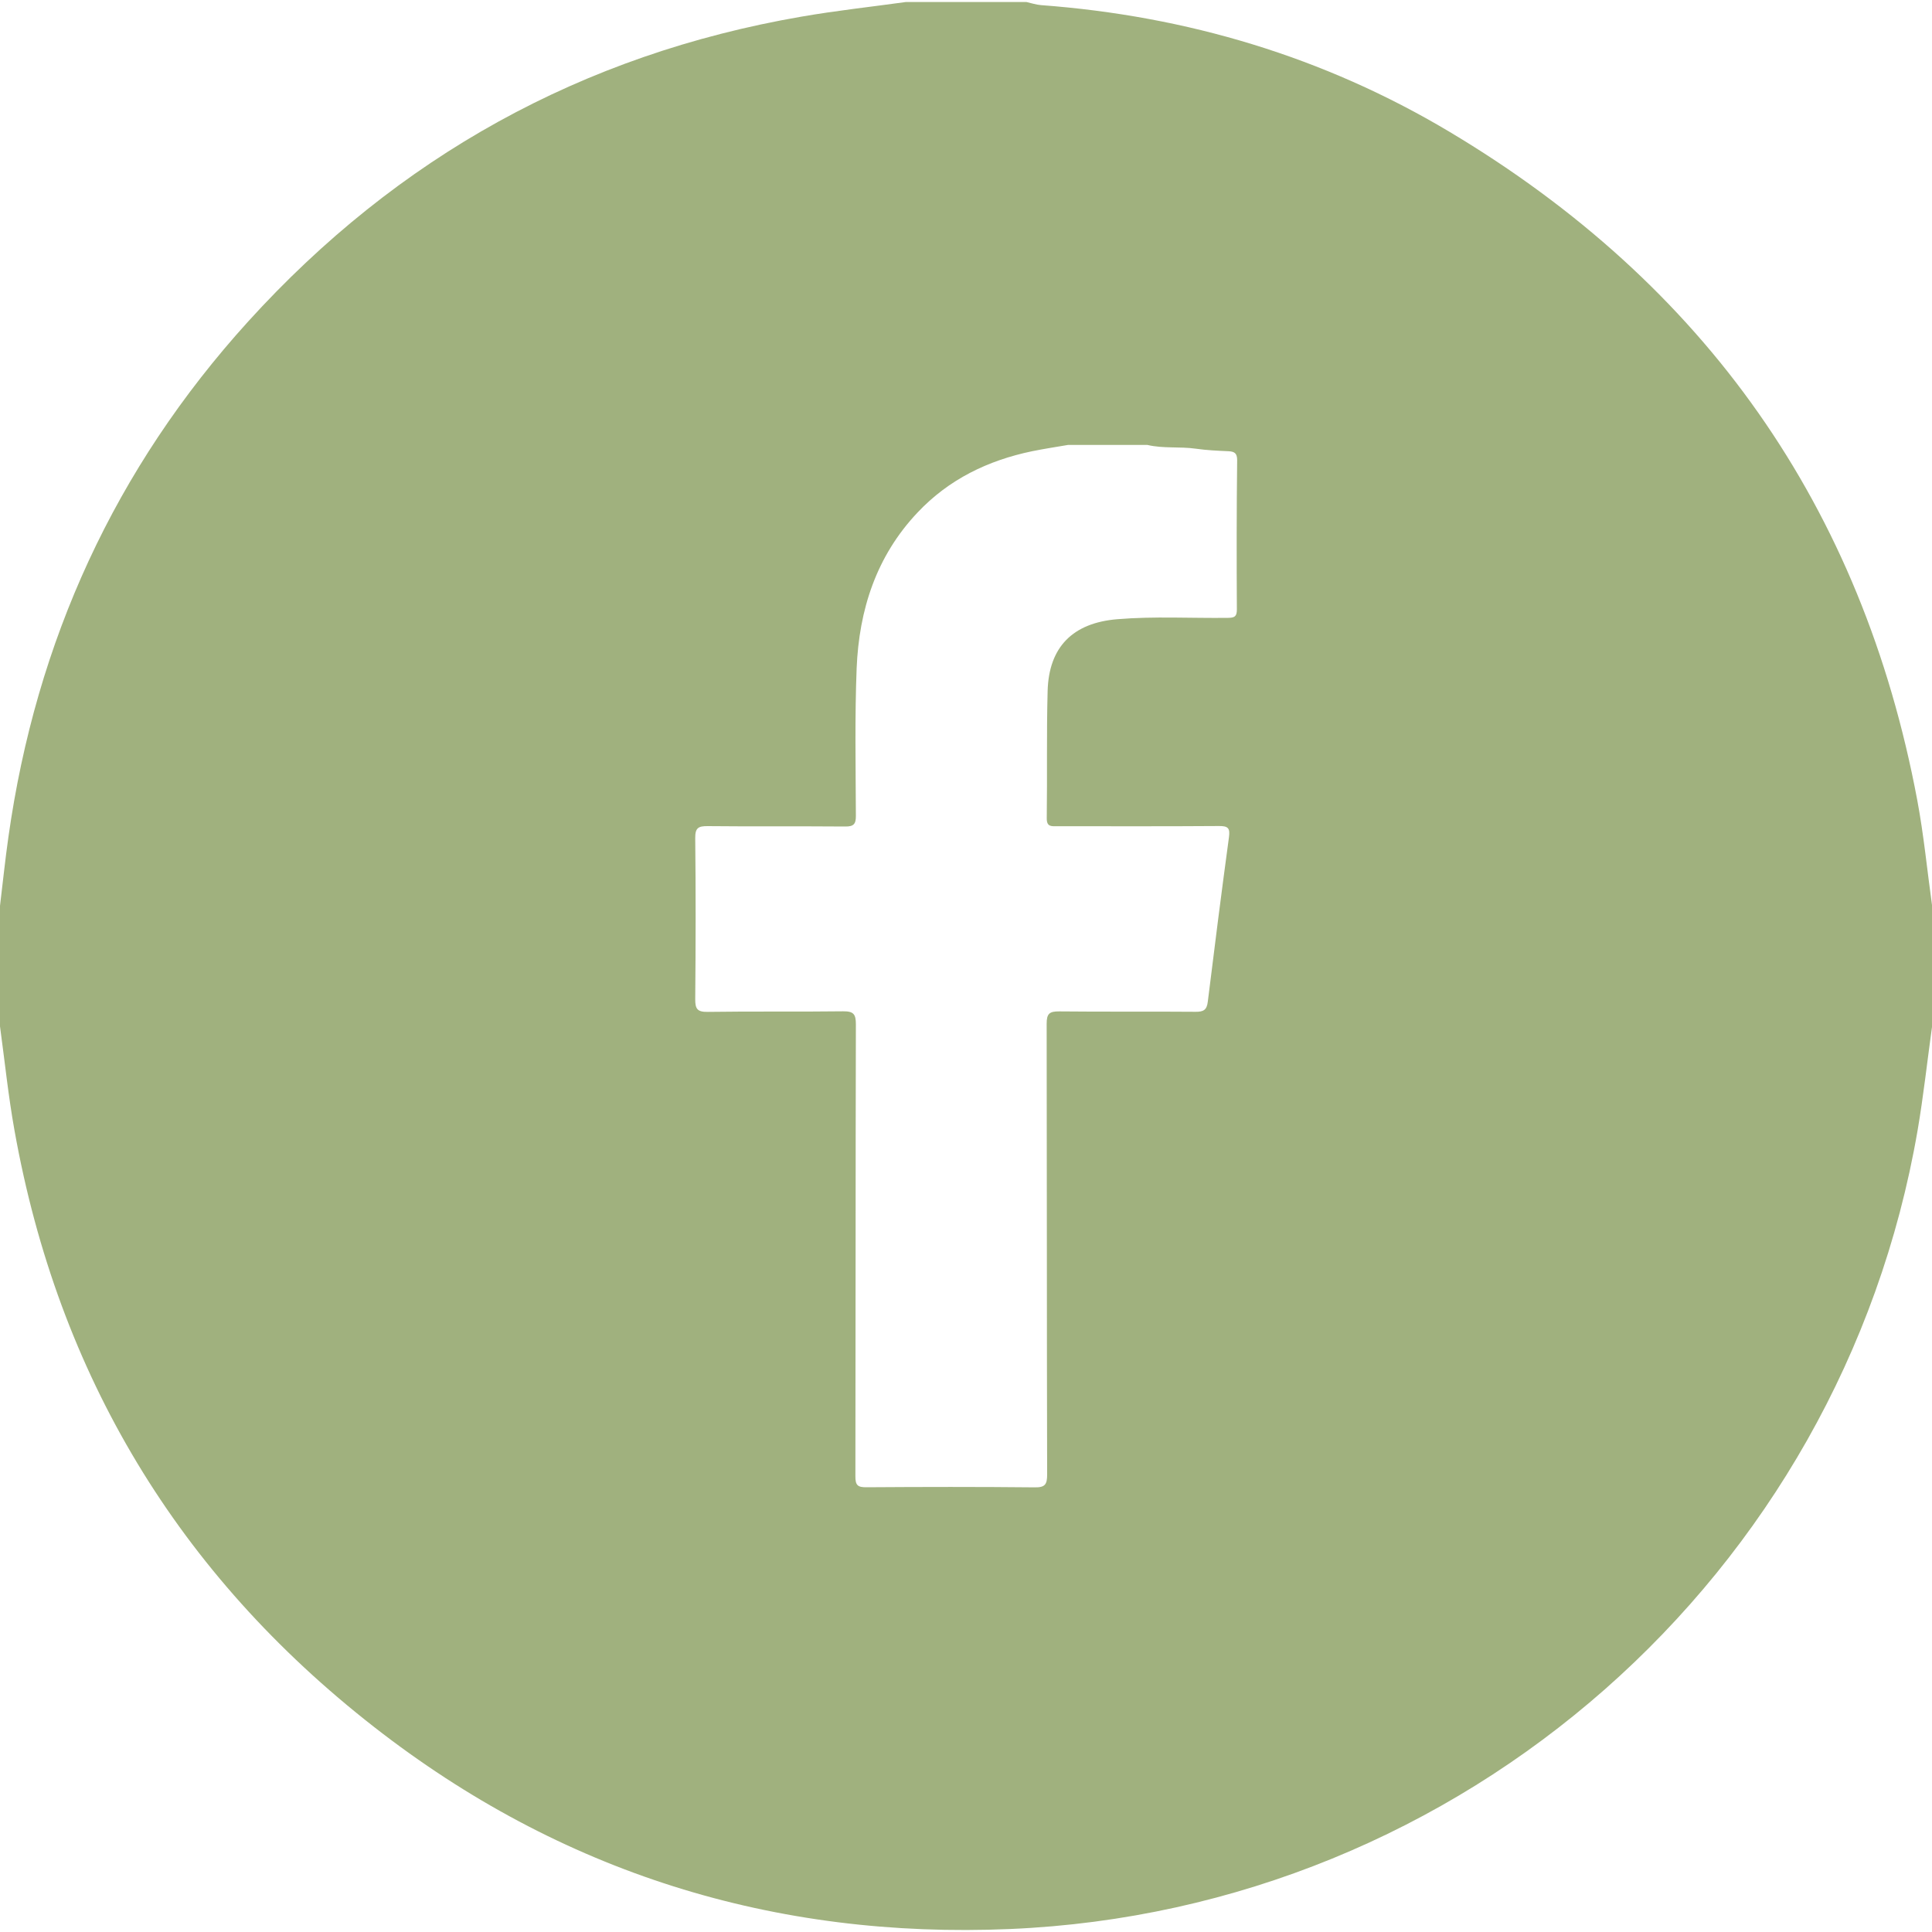
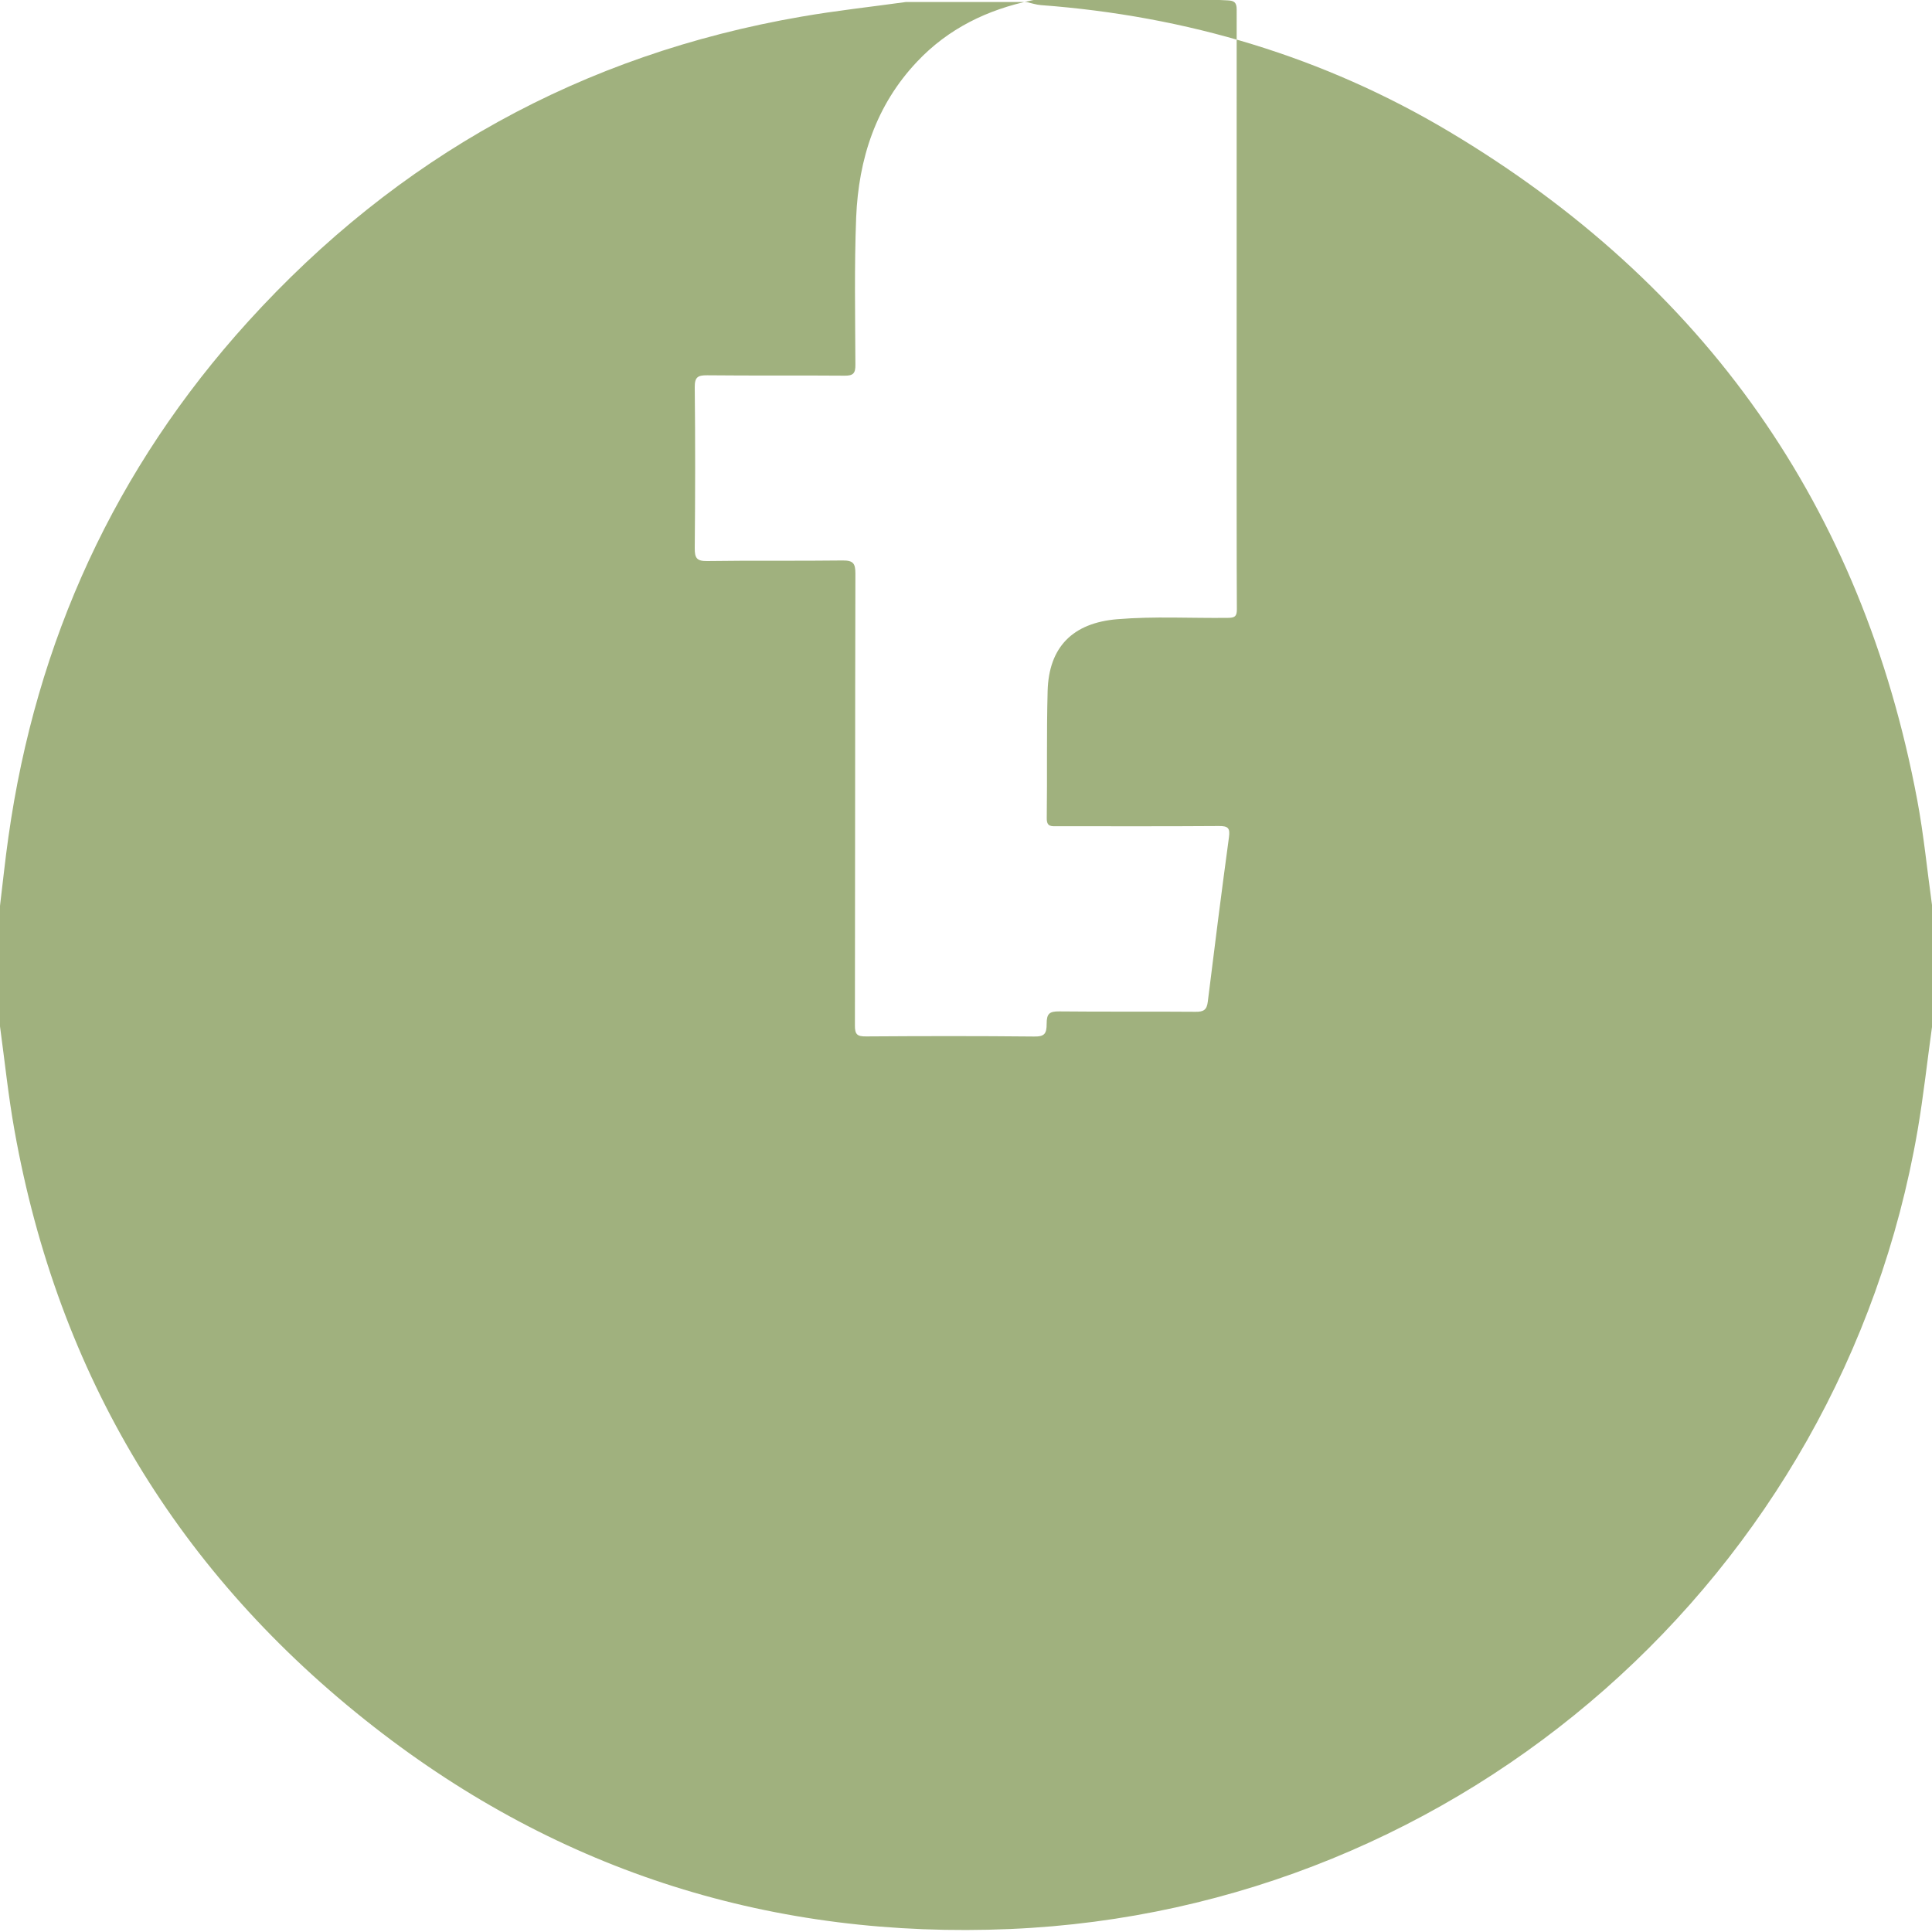
<svg xmlns="http://www.w3.org/2000/svg" version="1.1" id="layer" x="0px" y="0px" viewBox="0 0 200 200" style="enable-background:new 0 0 200 200;" xml:space="preserve">
  <style type="text/css">
	.st0{fill:#A0B17E;}
</style>
-   <path class="st0" d="M198.47,82.81c-5.7-30.34-21.97-53.39-48.46-69.19c-12.98-7.74-27.16-11.97-42.25-13.09  c-0.51-0.04-1-0.21-1.5-0.32c-4.17,0-8.33,0-12.5,0c-3.6,0.5-7.21,0.89-10.78,1.51C60.24,5.64,41.14,16.26,25.69,33.28  C11.91,48.47,3.73,66.35,0.87,86.65C0.53,89.02,0.29,91.4,0,93.77c0,4.16,0,8.32,0,12.48c0.49,3.59,0.86,7.21,1.5,10.77  c4.52,25.31,16.97,45.96,37.23,61.76c19.31,15.07,41.42,21.96,65.86,20.91c46.82-2.01,85.99-36.59,93.92-82.68  c0.61-3.57,1-7.18,1.5-10.77c0-4.16,0-8.32,0-12.48C199.5,90.11,199.15,86.43,198.47,82.81z M128.04,63.1c0,0.72-0.24,0.85-0.9,0.86  c-3.83,0.05-7.65-0.18-11.48,0.14c-4.59,0.38-7.09,2.86-7.21,7.44c-0.12,4.39-0.03,8.78-0.09,13.17c-0.01,0.9,0.49,0.82,1.07,0.82  c5.58,0,11.17,0.02,16.75-0.02c0.96-0.01,1.17,0.22,1.04,1.17c-0.77,5.67-1.49,11.34-2.19,17.02c-0.1,0.86-0.46,1.05-1.27,1.04  c-4.71-0.04-9.41,0.01-14.12-0.04c-1.01-0.01-1.29,0.24-1.29,1.27c0.03,15.56,0.01,31.11,0.05,46.67c0,1.04-0.22,1.35-1.31,1.33  c-5.79-0.06-11.59-0.05-17.38-0.01c-0.92,0.01-1.17-0.2-1.16-1.15c0.03-15.59,0.01-31.18,0.05-46.77c0-1.05-0.23-1.36-1.32-1.35  c-4.67,0.06-9.34-0.01-14.01,0.06c-1.1,0.02-1.31-0.32-1.3-1.35c0.05-5.55,0.06-11.1,0-16.64c-0.01-1.06,0.32-1.25,1.3-1.24  c4.74,0.05,9.48,0,14.22,0.04c0.88,0.01,1.12-0.25,1.11-1.12c-0.02-5.09-0.12-10.19,0.08-15.27c0.25-6.05,2.03-11.59,6.3-16.11  c3.24-3.44,7.29-5.4,11.87-6.35c1.23-0.25,2.47-0.44,3.71-0.65c2.74,0,5.48,0,8.22,0c1.65,0.39,3.35,0.15,5.02,0.39  c1.11,0.16,2.24,0.21,3.36,0.26c0.63,0.03,0.91,0.2,0.91,0.93C128.01,52.78,128.01,57.94,128.04,63.1z" />
+   <path class="st0" d="M198.47,82.81c-5.7-30.34-21.97-53.39-48.46-69.19c-12.98-7.74-27.16-11.97-42.25-13.09  c-0.51-0.04-1-0.21-1.5-0.32c-4.17,0-8.33,0-12.5,0c-3.6,0.5-7.21,0.89-10.78,1.51C60.24,5.64,41.14,16.26,25.69,33.28  C11.91,48.47,3.73,66.35,0.87,86.65C0.53,89.02,0.29,91.4,0,93.77c0,4.16,0,8.32,0,12.48c0.49,3.59,0.86,7.21,1.5,10.77  c4.52,25.31,16.97,45.96,37.23,61.76c19.31,15.07,41.42,21.96,65.86,20.91c46.82-2.01,85.99-36.59,93.92-82.68  c0.61-3.57,1-7.18,1.5-10.77c0-4.16,0-8.32,0-12.48C199.5,90.11,199.15,86.43,198.47,82.81z M128.04,63.1c0,0.72-0.24,0.85-0.9,0.86  c-3.83,0.05-7.65-0.18-11.48,0.14c-4.59,0.38-7.09,2.86-7.21,7.44c-0.12,4.39-0.03,8.78-0.09,13.17c-0.01,0.9,0.49,0.82,1.07,0.82  c5.58,0,11.17,0.02,16.75-0.02c0.96-0.01,1.17,0.22,1.04,1.17c-0.77,5.67-1.49,11.34-2.19,17.02c-0.1,0.86-0.46,1.05-1.27,1.04  c-4.71-0.04-9.41,0.01-14.12-0.04c-1.01-0.01-1.29,0.24-1.29,1.27c0,1.04-0.22,1.35-1.31,1.33  c-5.79-0.06-11.59-0.05-17.38-0.01c-0.92,0.01-1.17-0.2-1.16-1.15c0.03-15.59,0.01-31.18,0.05-46.77c0-1.05-0.23-1.36-1.32-1.35  c-4.67,0.06-9.34-0.01-14.01,0.06c-1.1,0.02-1.31-0.32-1.3-1.35c0.05-5.55,0.06-11.1,0-16.64c-0.01-1.06,0.32-1.25,1.3-1.24  c4.74,0.05,9.48,0,14.22,0.04c0.88,0.01,1.12-0.25,1.11-1.12c-0.02-5.09-0.12-10.19,0.08-15.27c0.25-6.05,2.03-11.59,6.3-16.11  c3.24-3.44,7.29-5.4,11.87-6.35c1.23-0.25,2.47-0.44,3.71-0.65c2.74,0,5.48,0,8.22,0c1.65,0.39,3.35,0.15,5.02,0.39  c1.11,0.16,2.24,0.21,3.36,0.26c0.63,0.03,0.91,0.2,0.91,0.93C128.01,52.78,128.01,57.94,128.04,63.1z" />
</svg>